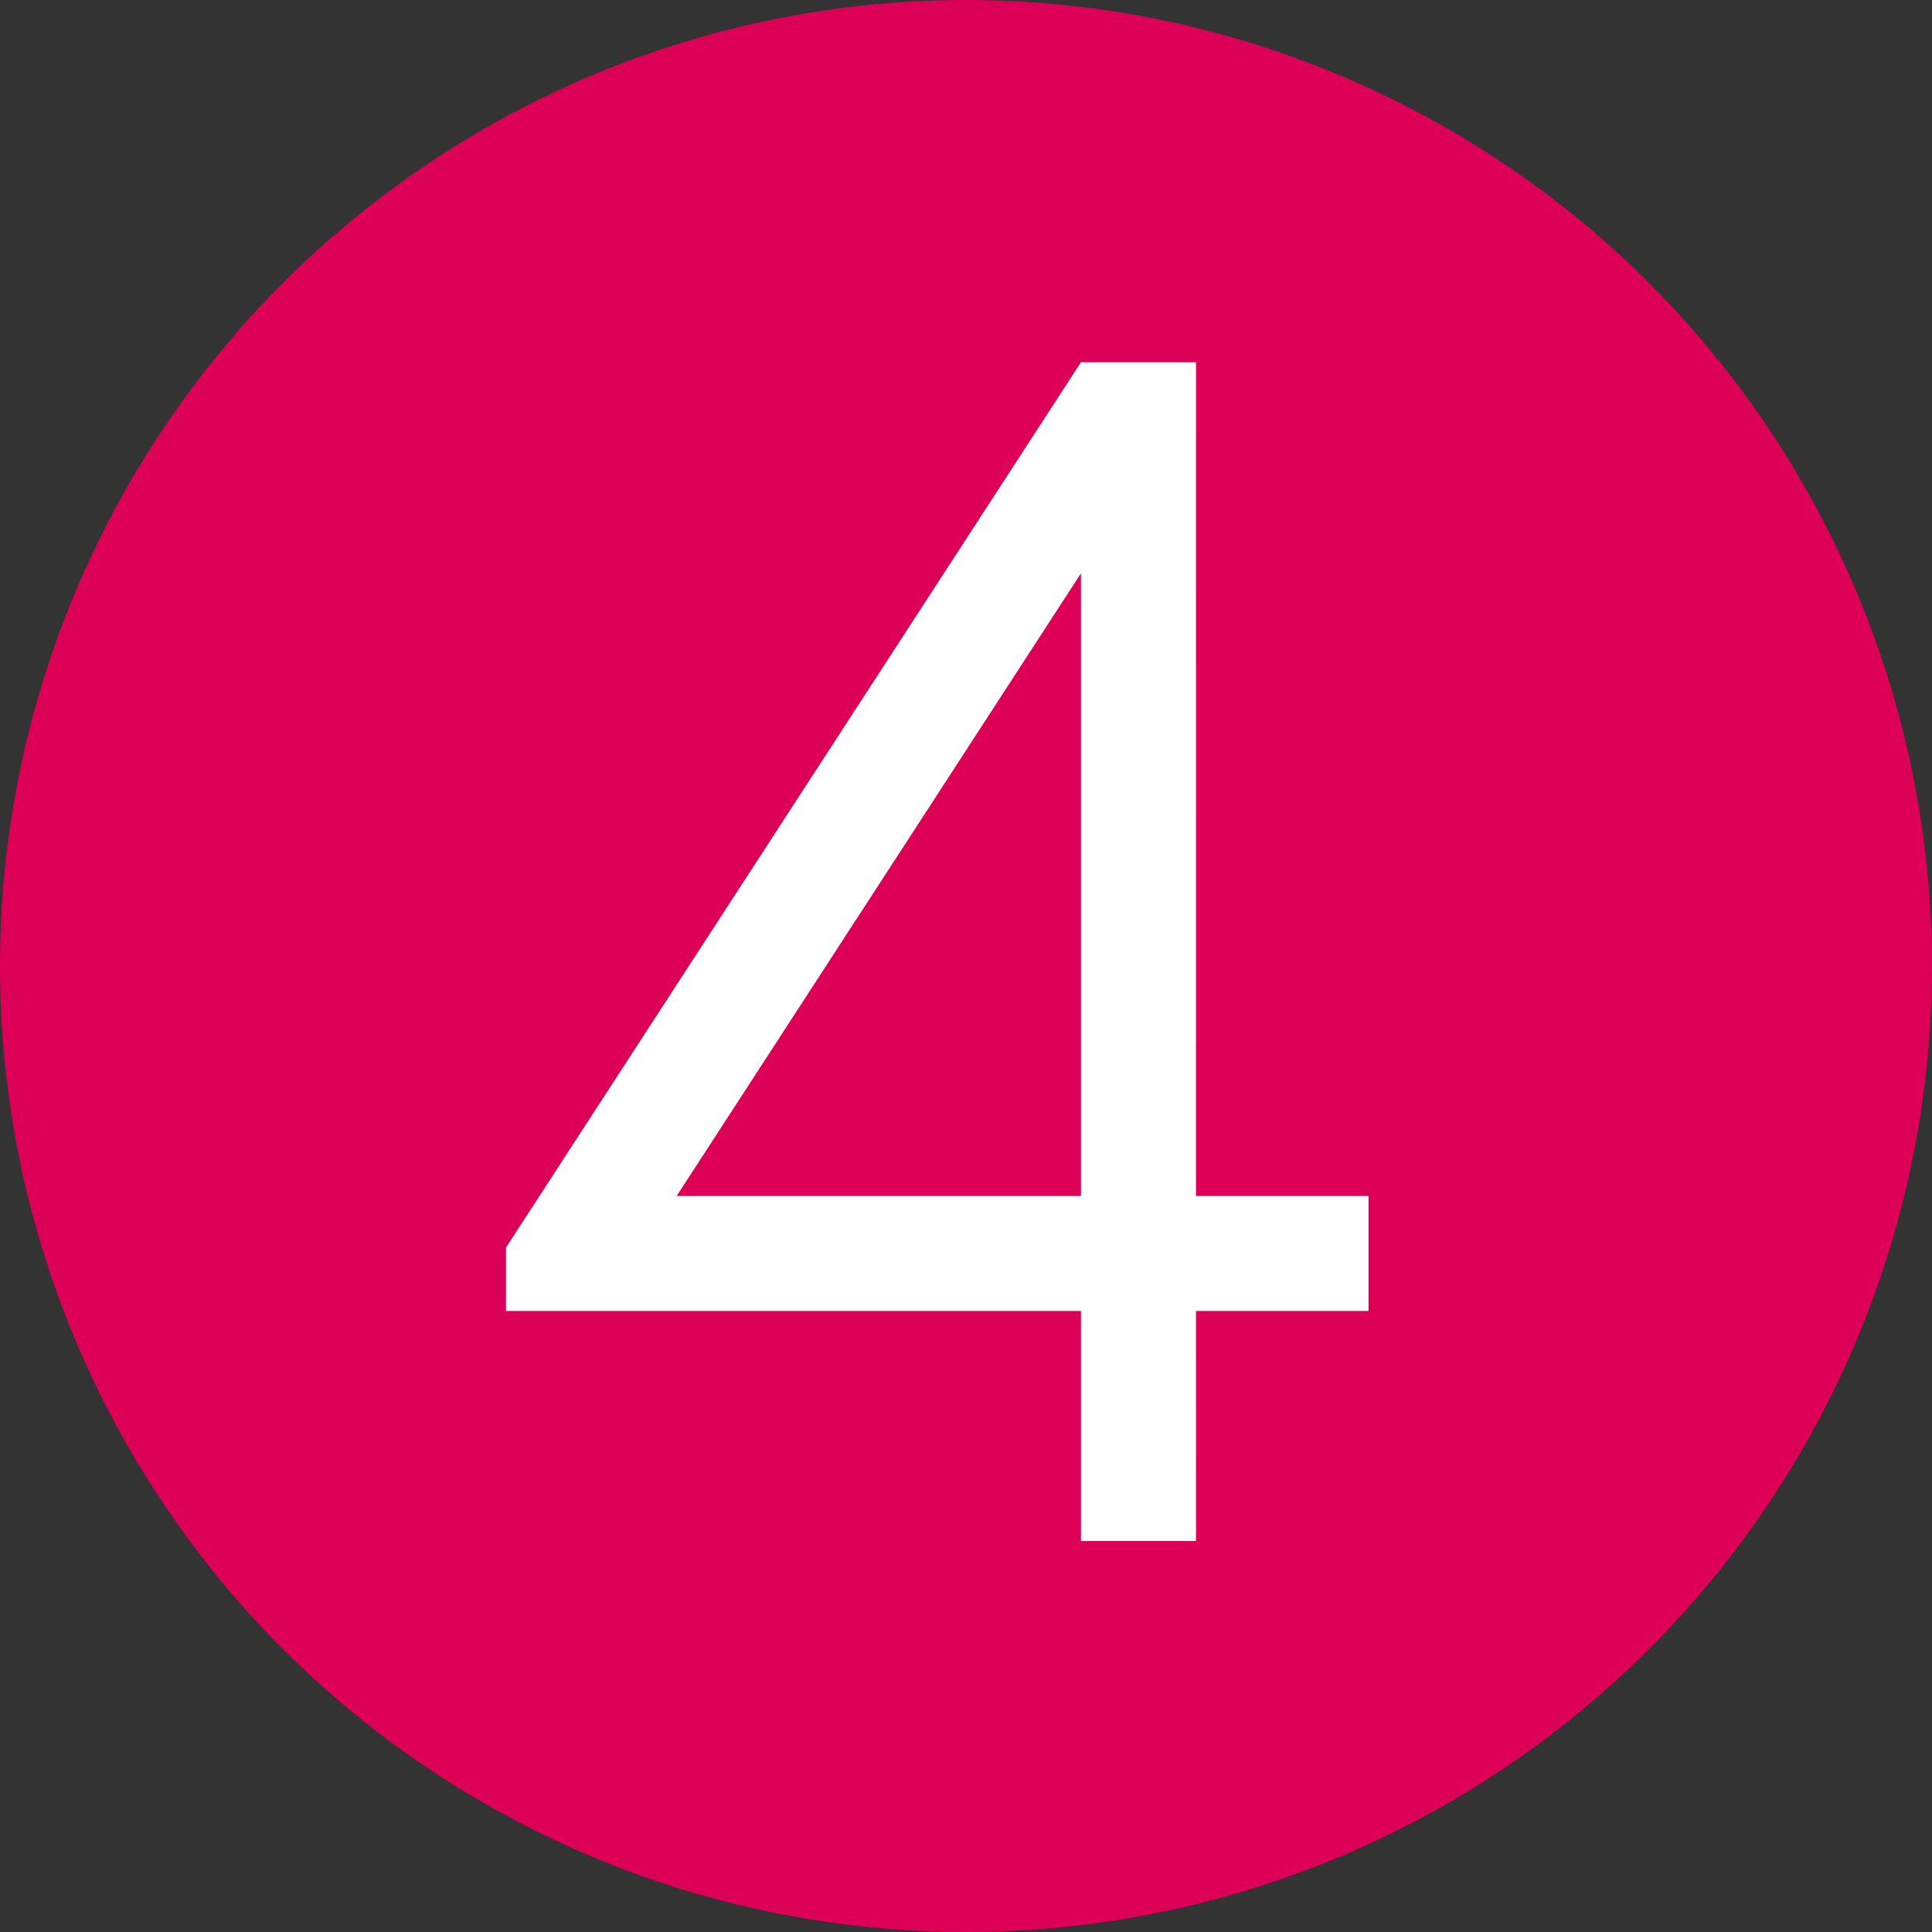
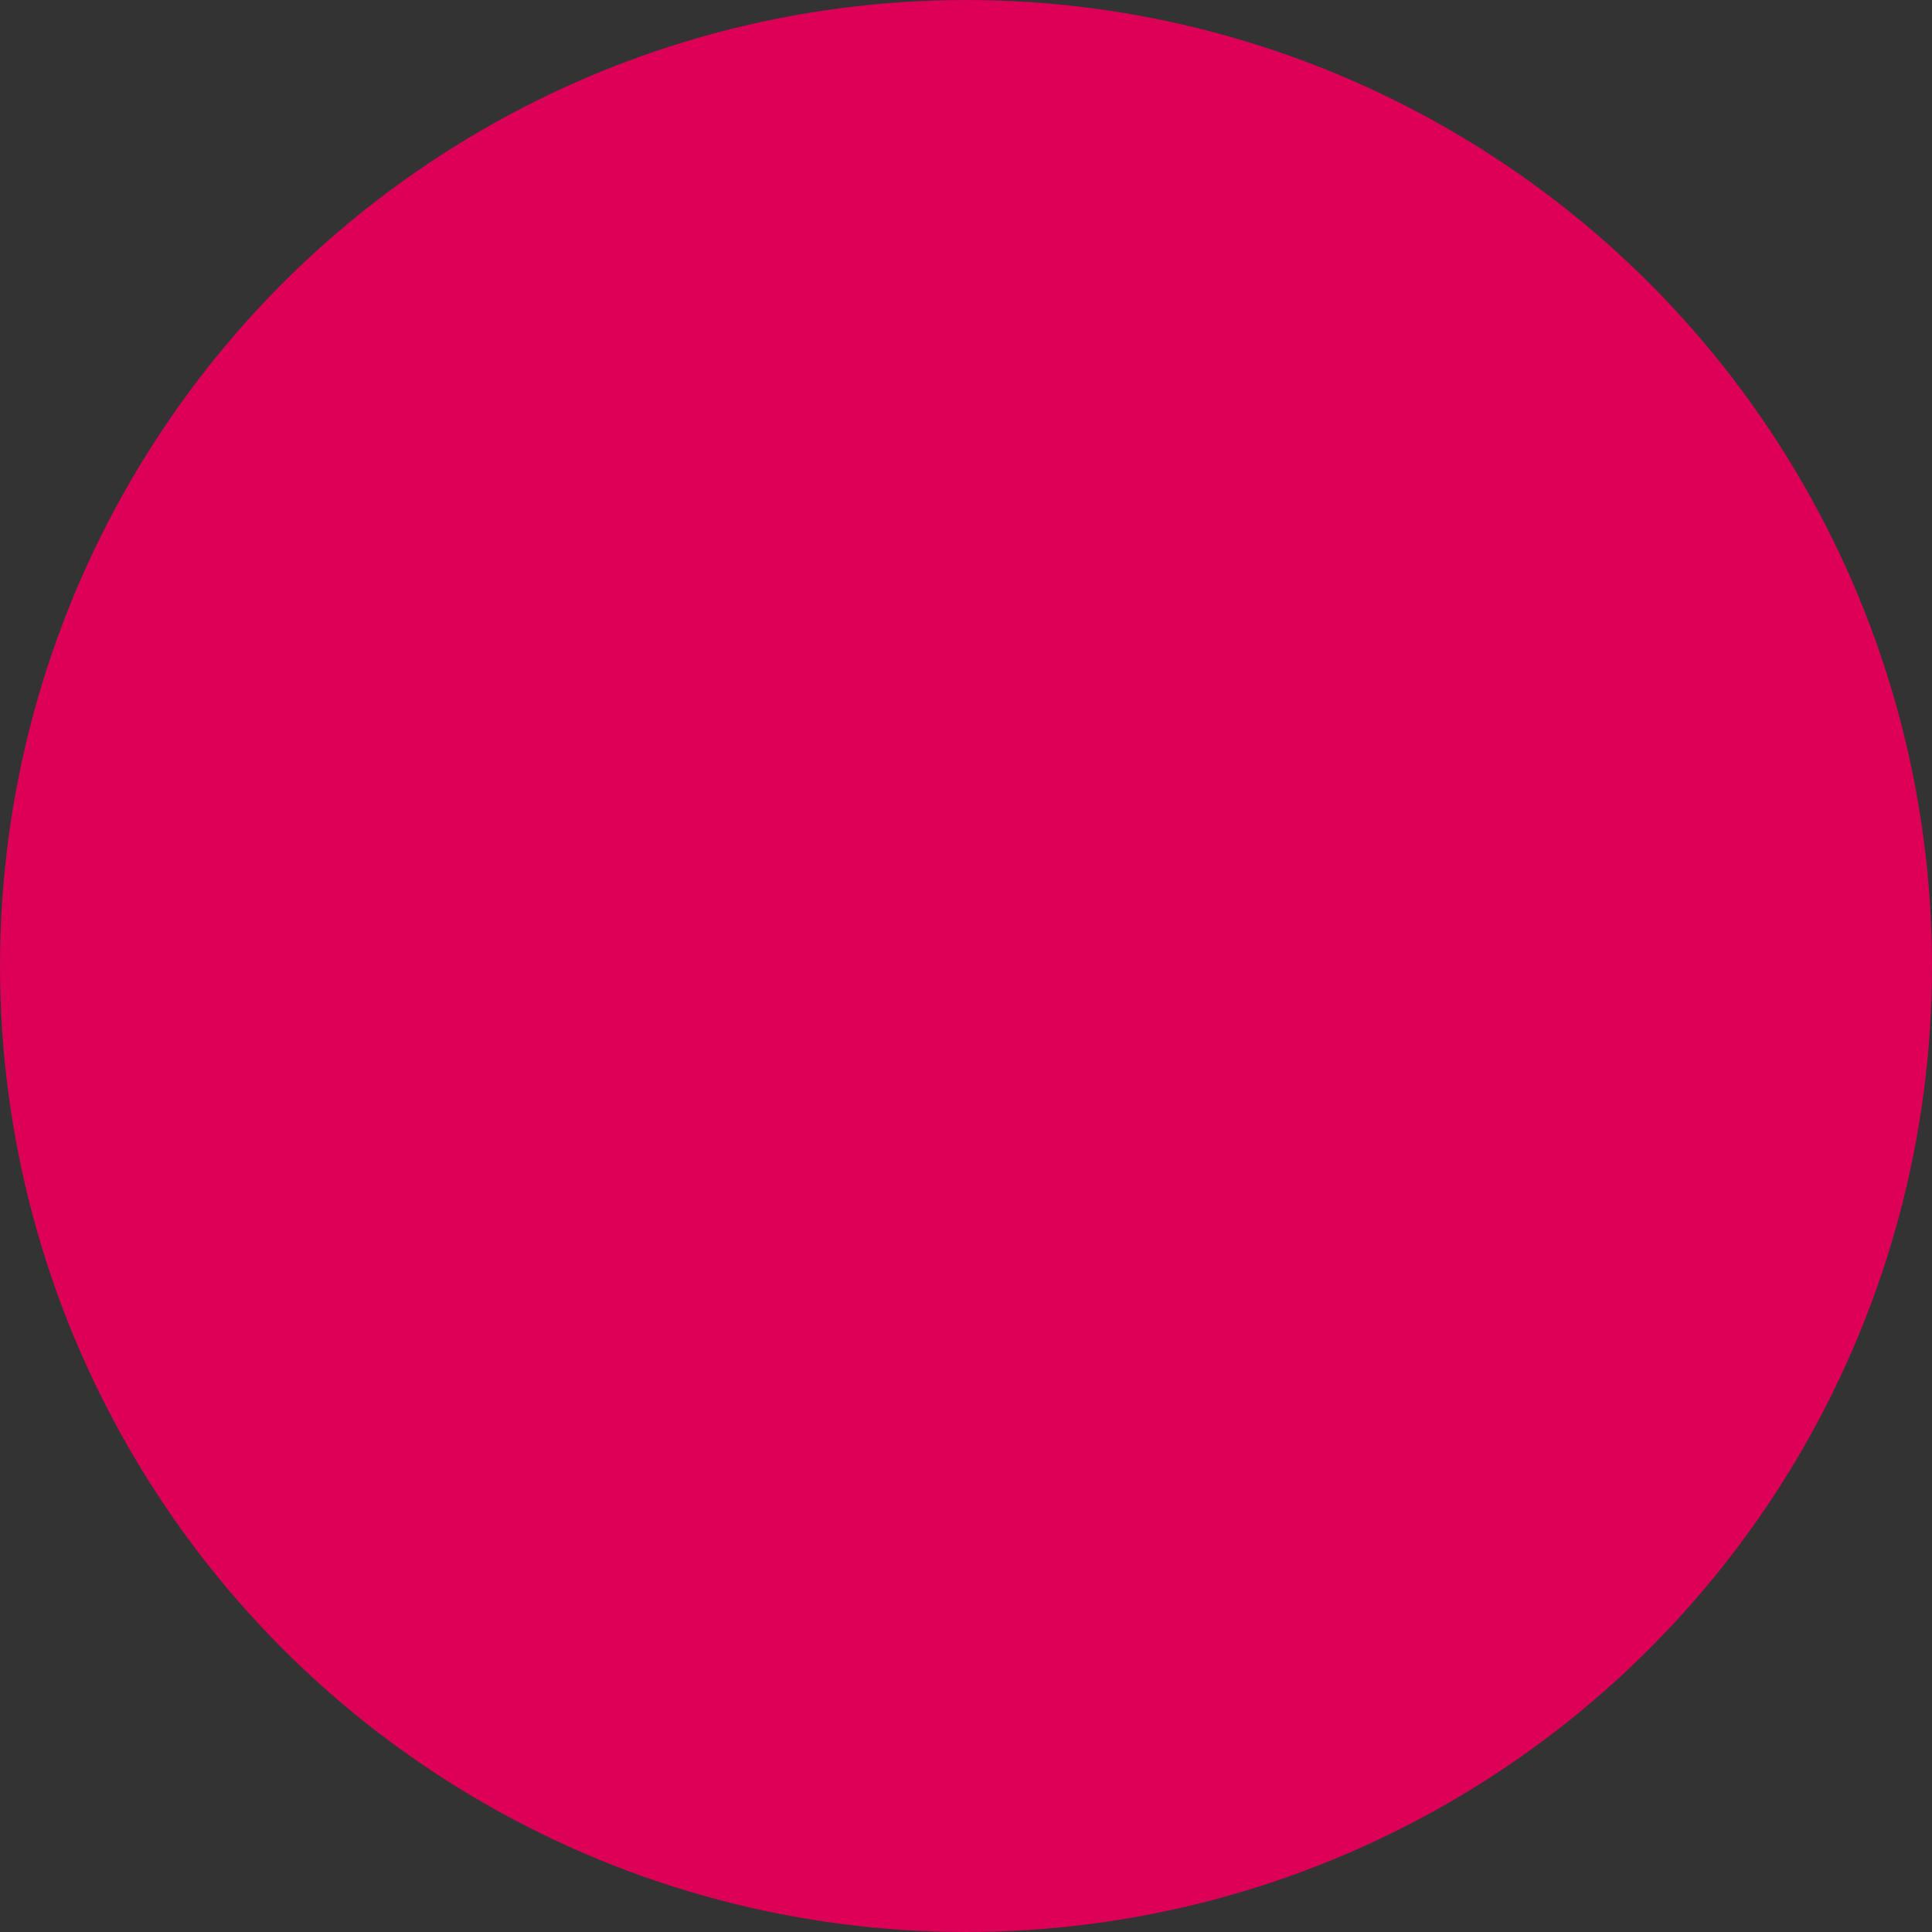
<svg xmlns="http://www.w3.org/2000/svg" width="56" height="56" viewBox="0 0 56 56" fill="none">
  <rect x="0" y="0" width="56" height="56" fill="#333333" stroke="none" />
  <circle cx="28" cy="28" r="28" fill="#DC0056" />
-   <path d="M34.667 10.5L34.666 34.667H39.667V38H34.666L34.667 44.667H31.333L31.333 38H14.666V36.163L31.333 10.5H34.667ZM31.333 34.667V16.618L19.613 34.667H31.333Z" fill="white" />
</svg>